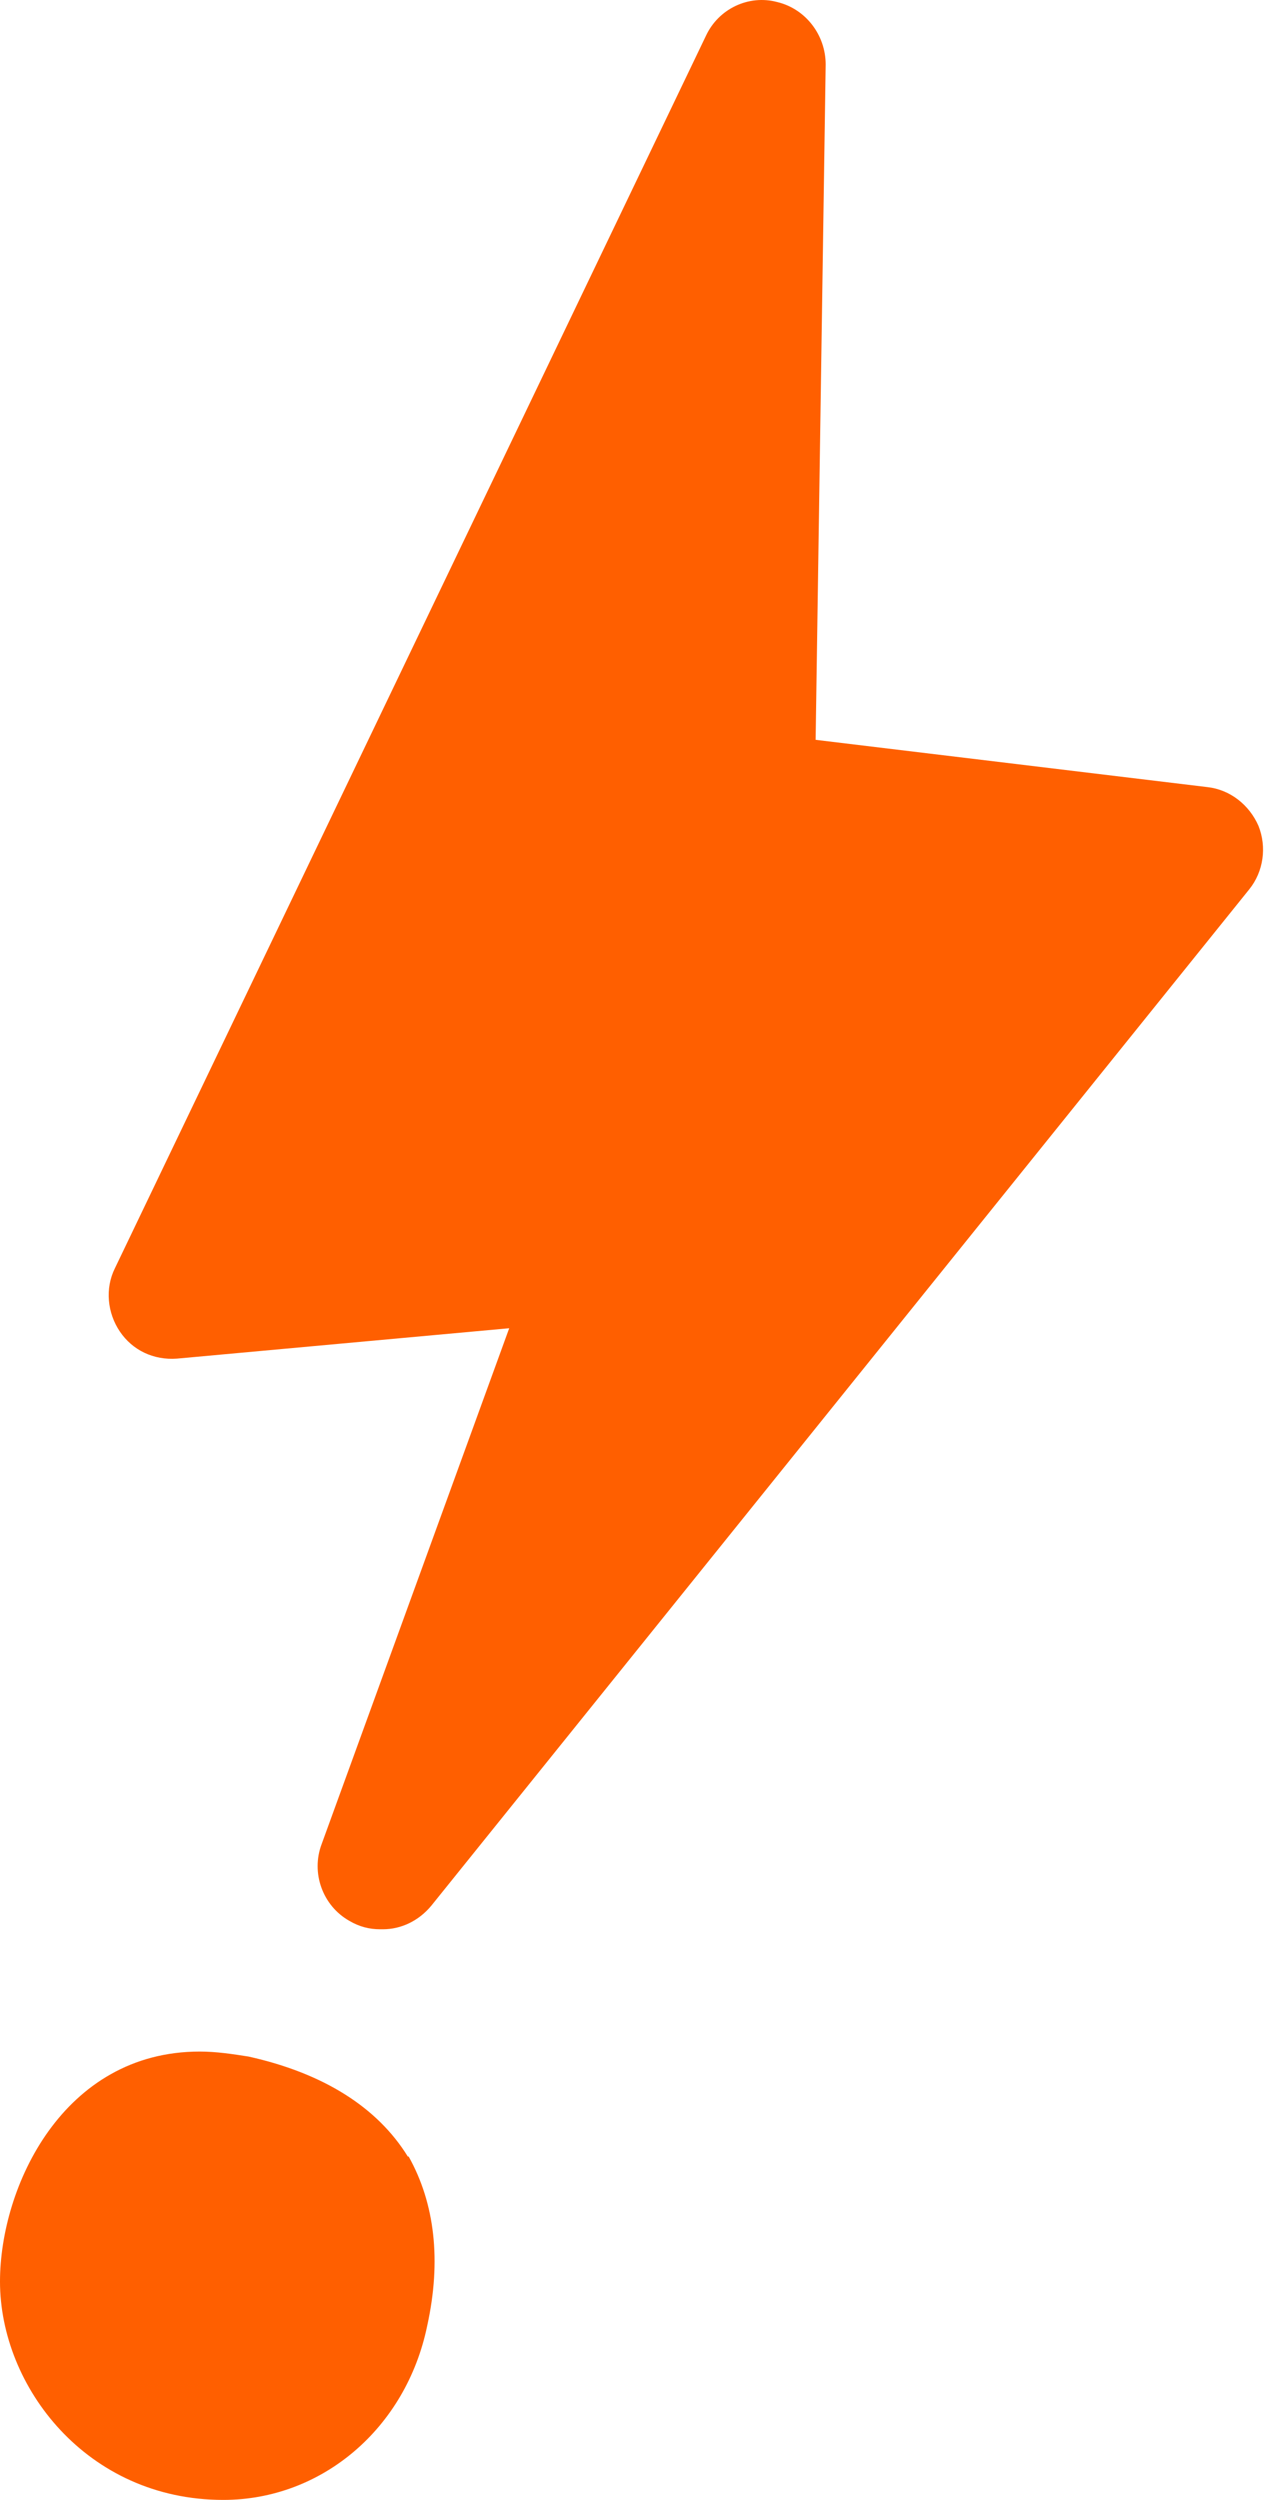
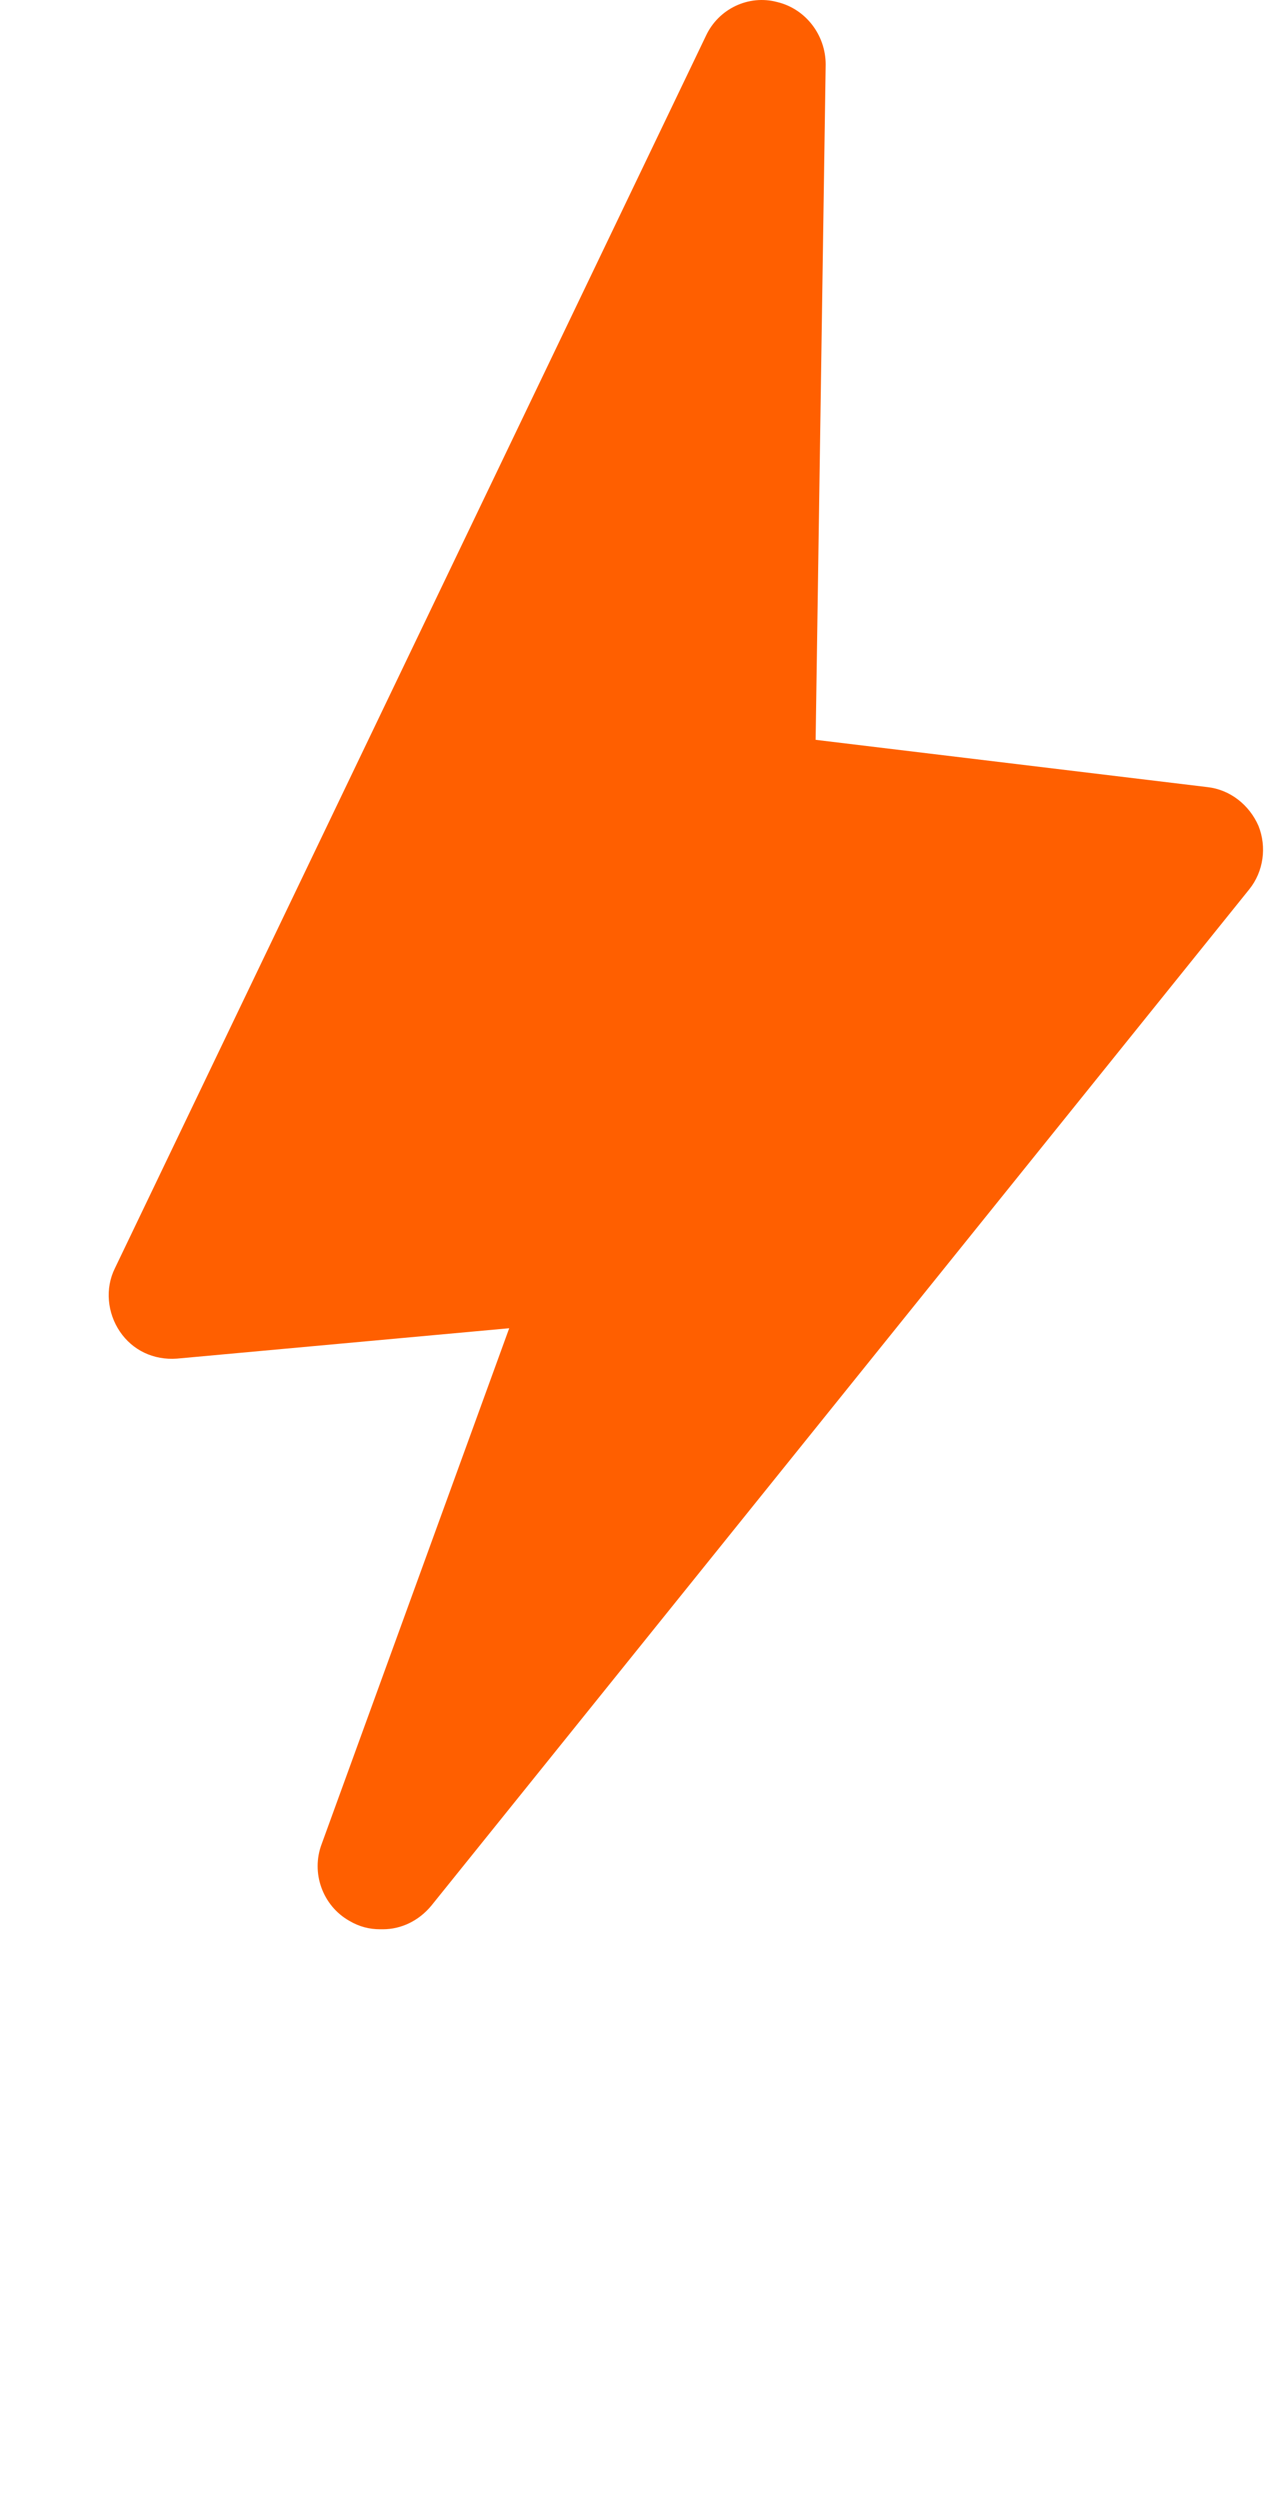
<svg xmlns="http://www.w3.org/2000/svg" width="72" height="141" viewBox="0 0 72 141" fill="none">
  <path d="M21.458 108.815C20.844 108.815 20.277 108.672 19.71 108.339C18.198 107.482 17.537 105.625 18.151 104.006L28.733 74.915L9.978 76.629C8.656 76.724 7.475 76.153 6.766 75.105C6.057 74.058 5.916 72.677 6.483 71.534L39.834 2.019C40.543 0.495 42.244 -0.314 43.85 0.114C45.456 0.495 46.59 1.971 46.59 3.638L46.023 41.728L68.132 44.395C69.407 44.537 70.494 45.394 71.013 46.585C71.486 47.775 71.297 49.156 70.494 50.156L24.34 107.482C23.631 108.339 22.639 108.815 21.6 108.815H21.458Z" fill="#FF5F00" />
-   <path d="M23.06 121.634C24.534 124.267 24.914 127.51 24.106 131.176C22.917 136.958 18.163 141 12.6 141C4.897 141 0 134.607 0 128.685C0 123.327 3.566 115.712 11.268 115.712C12.219 115.712 13.123 115.853 14.026 115.994C18.258 116.934 21.3 118.861 23.012 121.634H23.06Z" fill="#FF5F00" />
</svg>